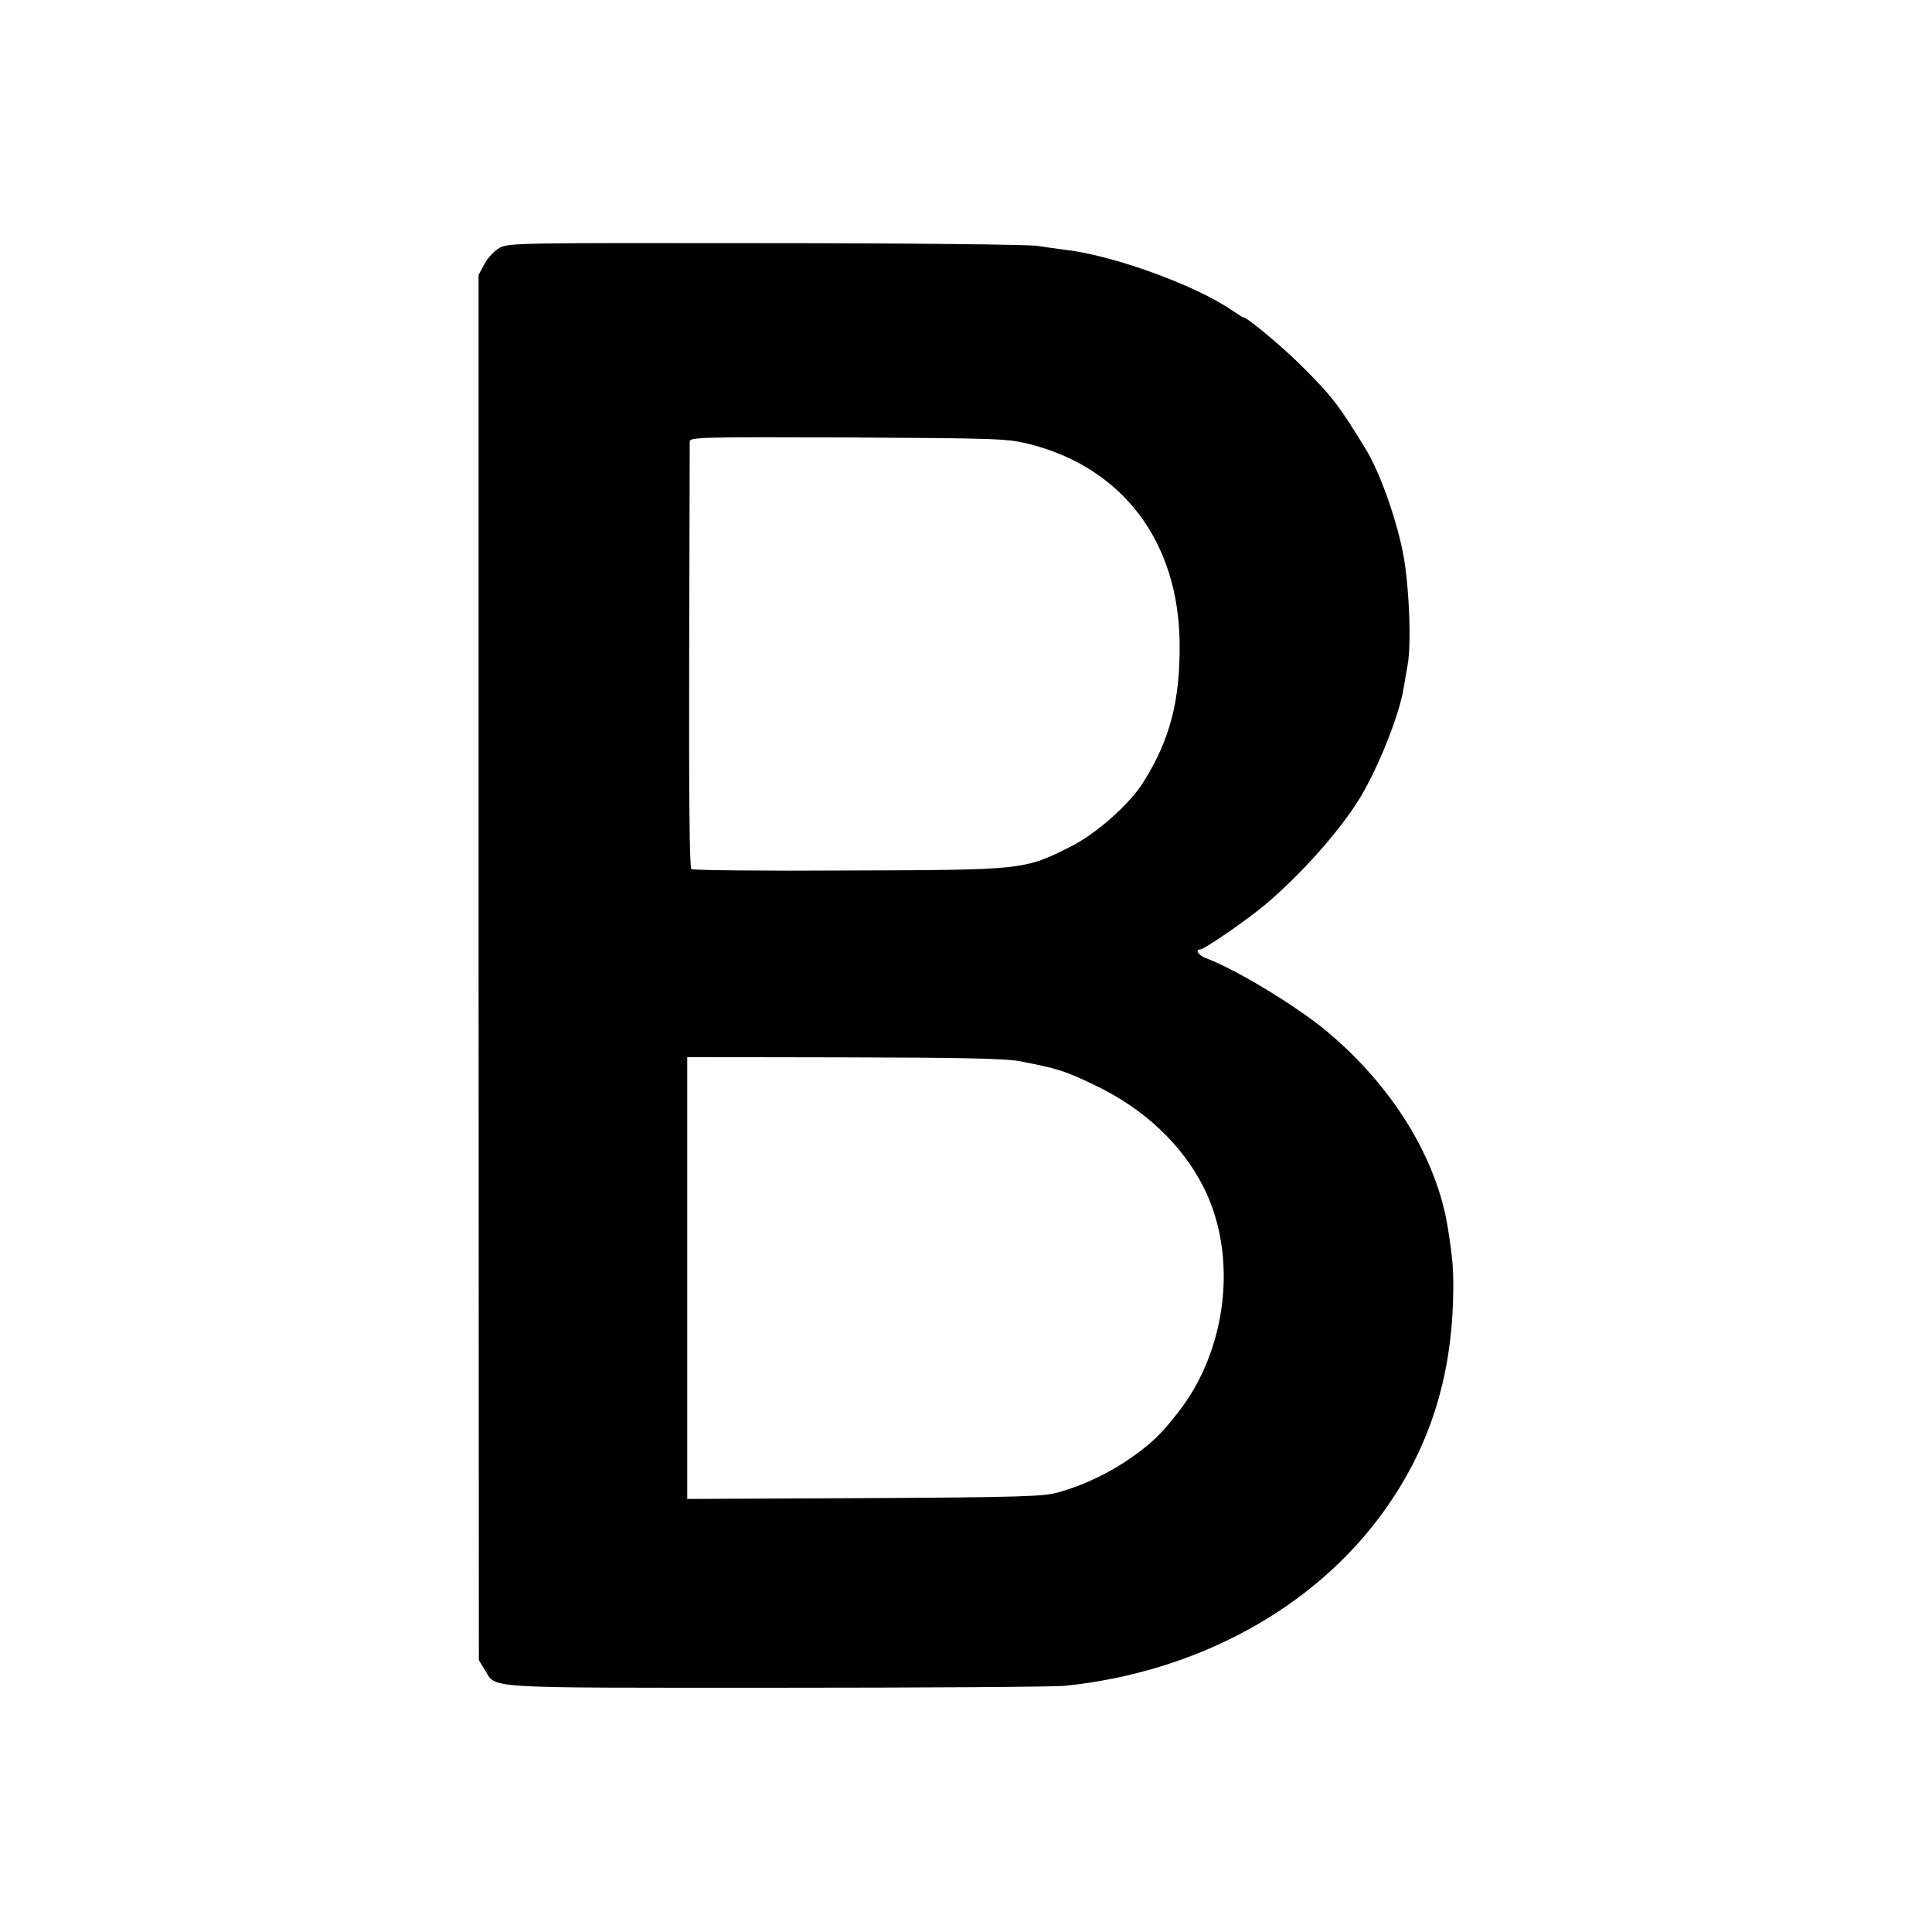
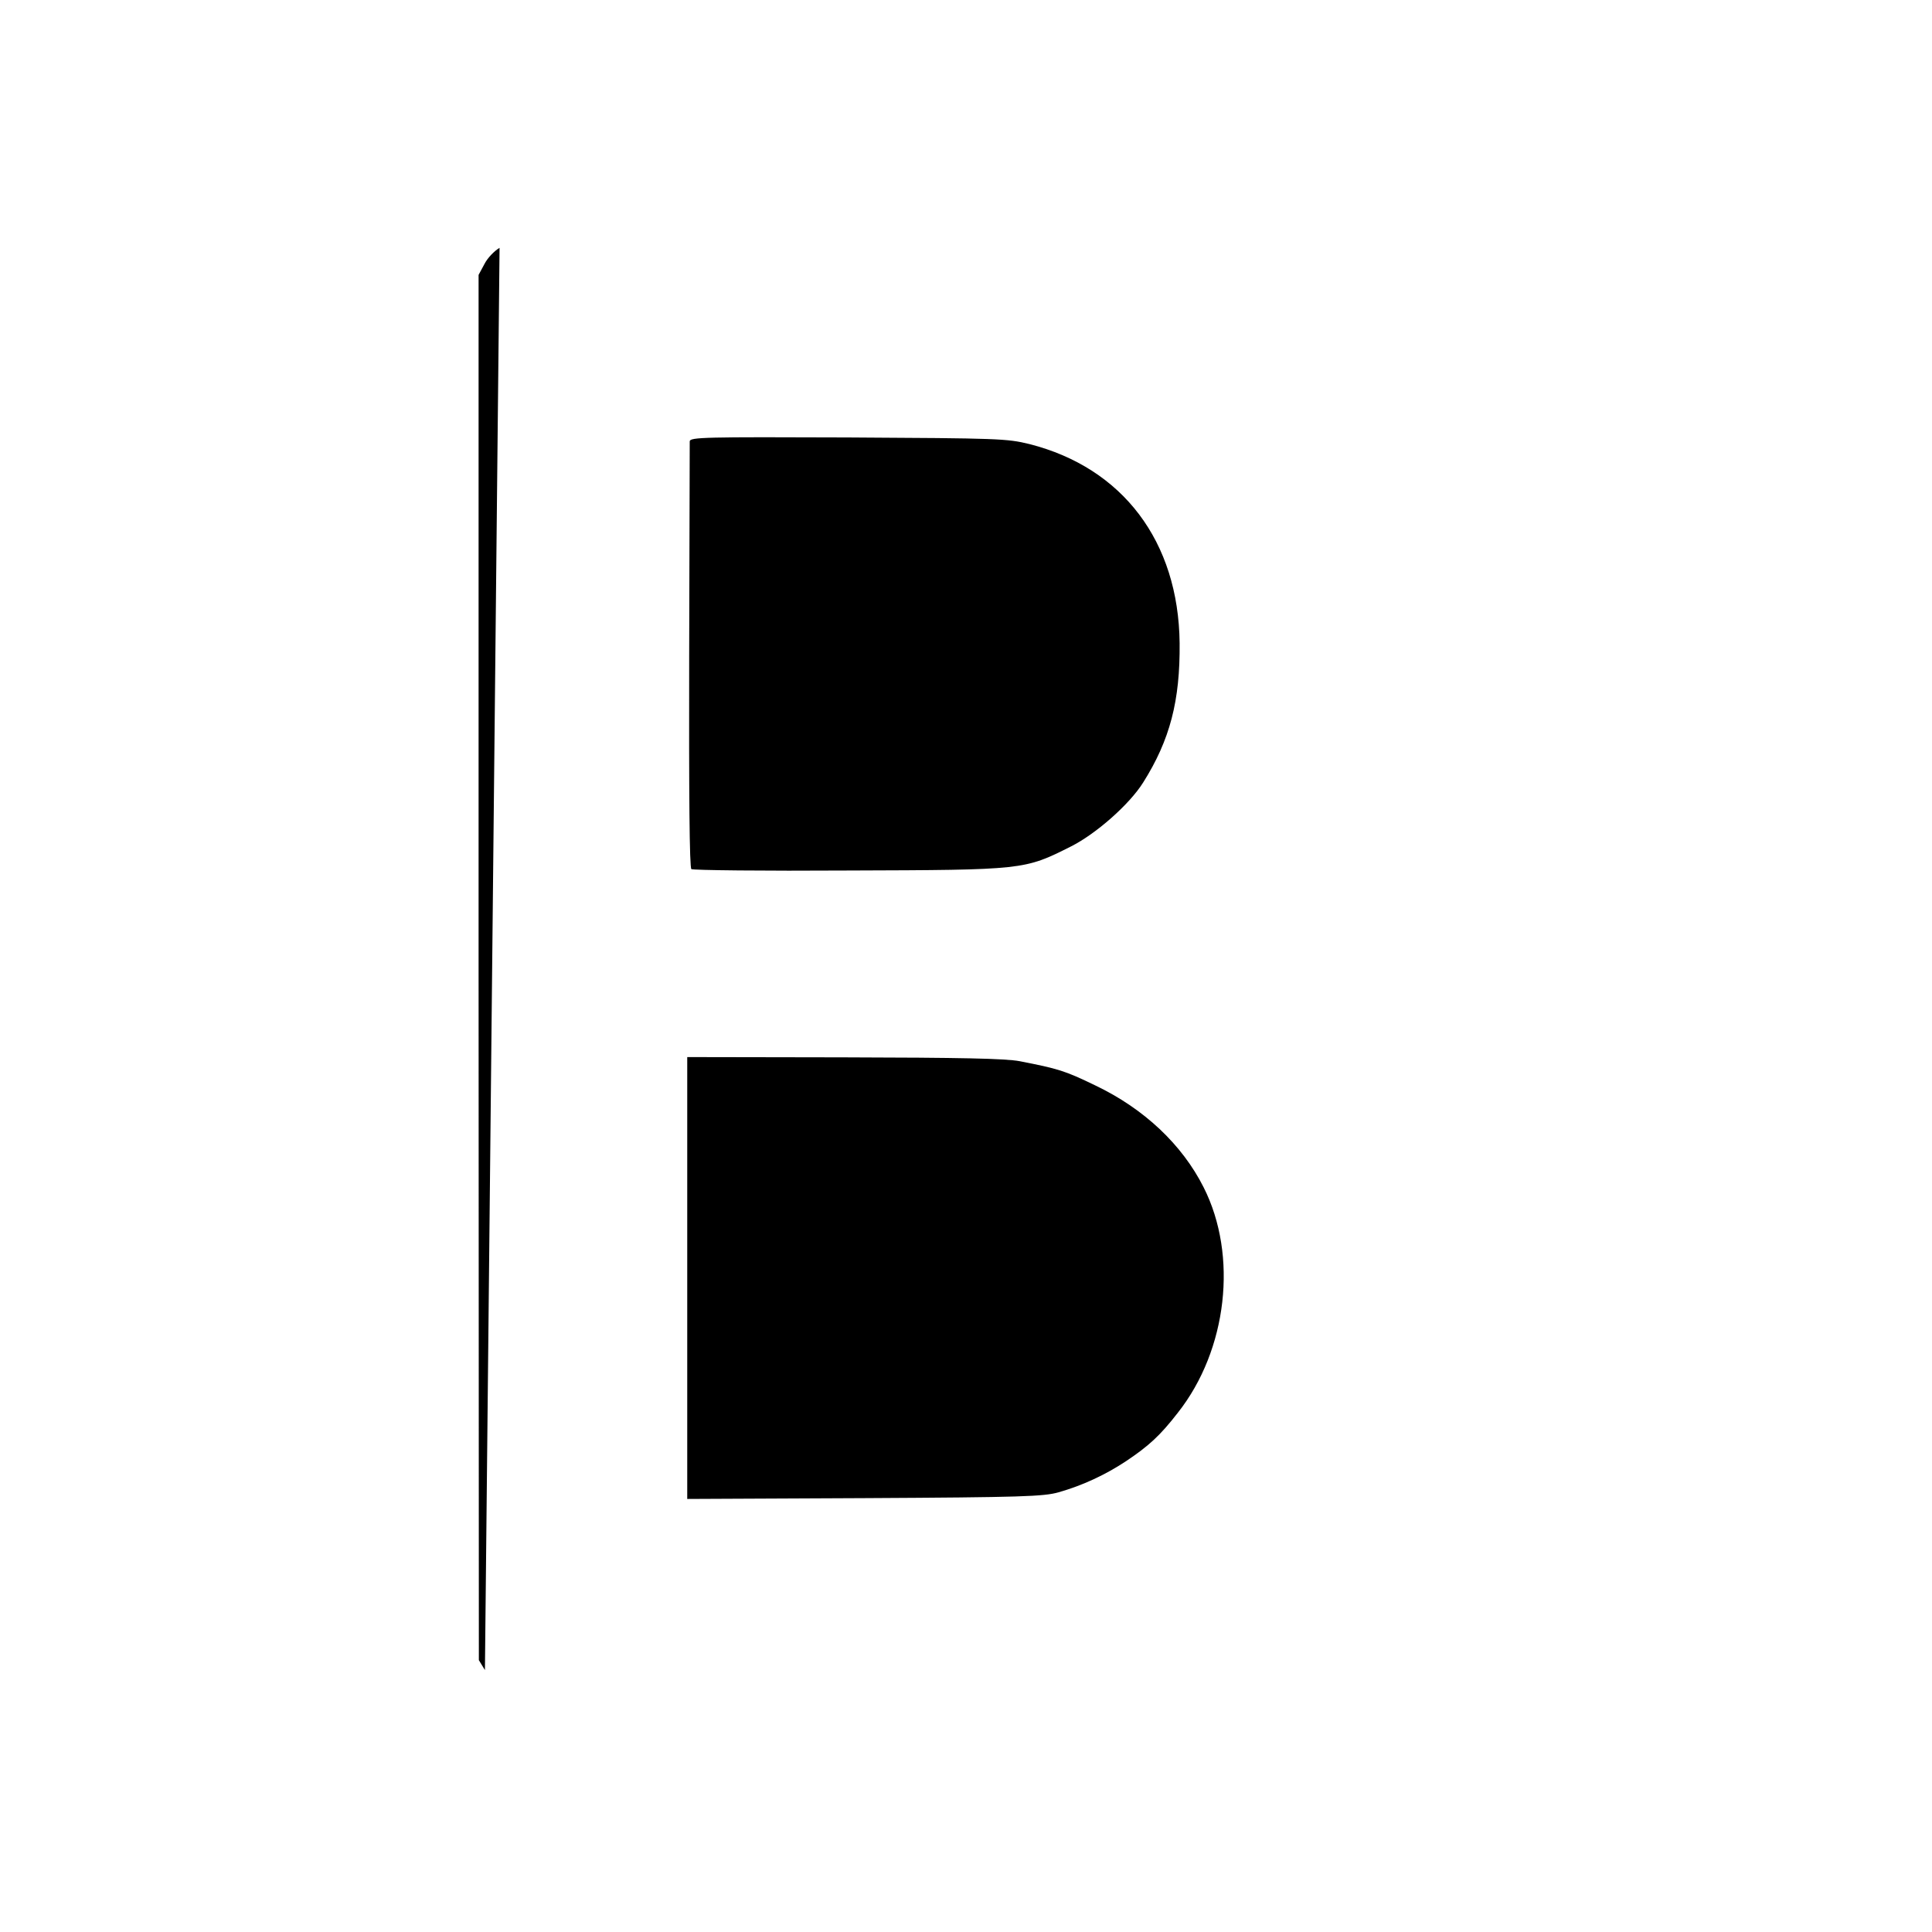
<svg xmlns="http://www.w3.org/2000/svg" version="1.0" width="700pt" height="700pt" viewBox="0 0 700 700" preserveAspectRatio="xMidYMid meet">
  <g transform="translate(0,700) scale(0.1,-0.1)" fill="#000000" stroke="none">
-     <path d="M1810 6102 c-19 -11 -44 -37 -55 -59 l-21 -39 0 -2509 1 -2510 22 -36 c43 -68 -25 -64 1052 -64 537 0 1009 3 1049 7 481 49 906 283 1157 634 163 227 244 480 250 777 2 95 -1 132 -19 247 -40 254 -202 517 -442 716 -110 91 -328 223 -436 263 -26 10 -39 31 -19 31 14 0 171 108 236 163 130 110 270 267 343 387 67 111 143 302 158 399 3 20 10 56 14 81 15 80 5 306 -19 418 -27 128 -84 286 -134 367 -94 154 -121 190 -232 300 -69 69 -196 175 -210 175 -2 0 -21 12 -42 26 -132 91 -430 199 -604 219 -24 3 -69 9 -99 14 -30 5 -473 10 -985 10 -892 1 -931 1 -965 -17z m1920 -711 c338 -86 540 -353 544 -721 2 -209 -35 -351 -132 -505 -50 -80 -172 -187 -262 -232 -169 -85 -169 -85 -805 -87 -308 -2 -564 1 -570 5 -7 5 -9 271 -8 771 1 419 2 770 2 779 1 15 53 16 574 14 548 -3 575 -4 657 -24z m-35 -2236 c138 -27 163 -34 274 -88 176 -84 314 -214 392 -369 125 -247 86 -589 -93 -816 -65 -84 -106 -121 -188 -176 -74 -49 -157 -88 -245 -113 -54 -15 -129 -18 -702 -21 l-643 -3 0 801 0 800 568 -1 c425 -1 584 -4 637 -14z" />
+     <path d="M1810 6102 c-19 -11 -44 -37 -55 -59 l-21 -39 0 -2509 1 -2510 22 -36 z m1920 -711 c338 -86 540 -353 544 -721 2 -209 -35 -351 -132 -505 -50 -80 -172 -187 -262 -232 -169 -85 -169 -85 -805 -87 -308 -2 -564 1 -570 5 -7 5 -9 271 -8 771 1 419 2 770 2 779 1 15 53 16 574 14 548 -3 575 -4 657 -24z m-35 -2236 c138 -27 163 -34 274 -88 176 -84 314 -214 392 -369 125 -247 86 -589 -93 -816 -65 -84 -106 -121 -188 -176 -74 -49 -157 -88 -245 -113 -54 -15 -129 -18 -702 -21 l-643 -3 0 801 0 800 568 -1 c425 -1 584 -4 637 -14z" />
  </g>
</svg>